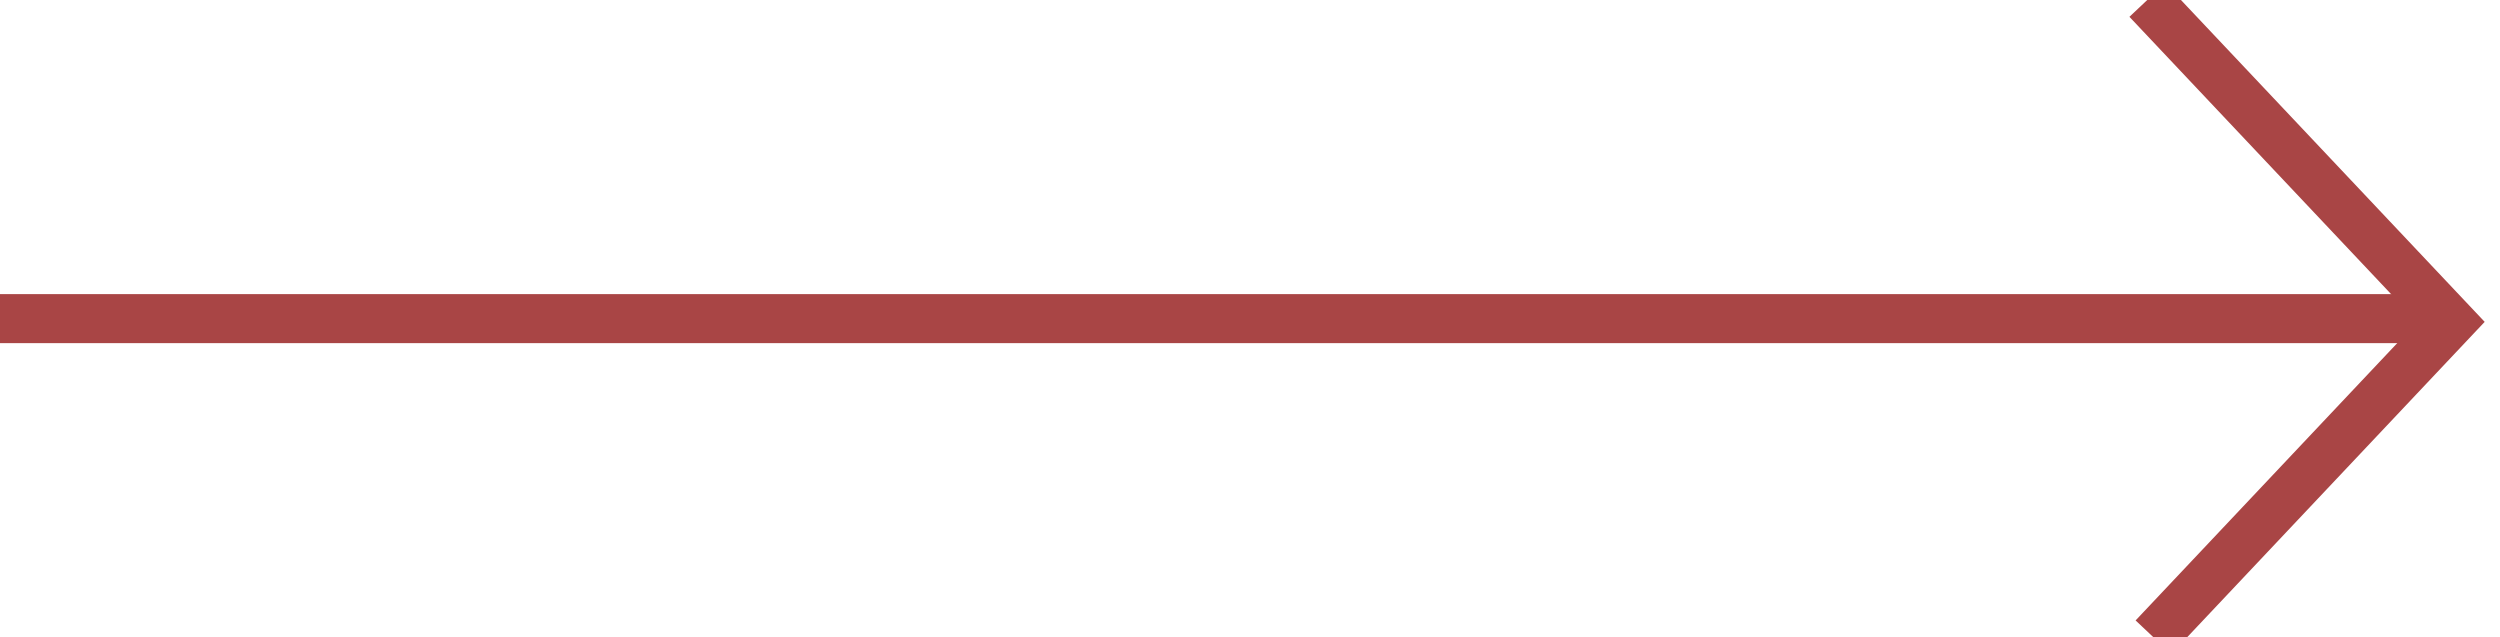
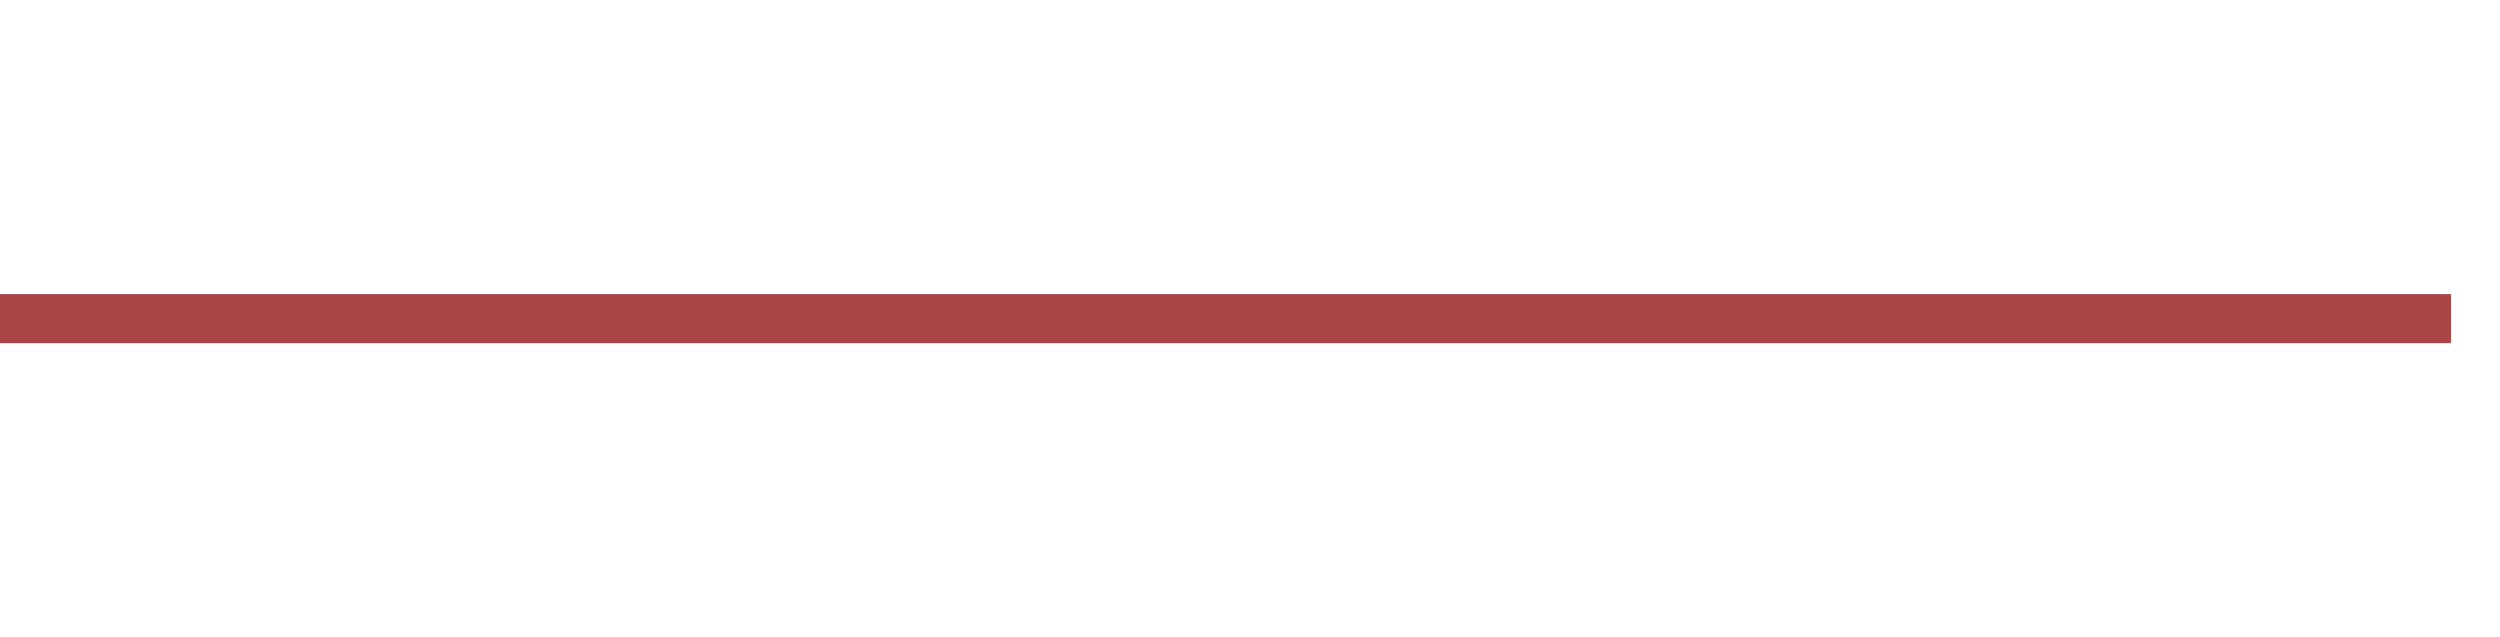
<svg xmlns="http://www.w3.org/2000/svg" width="51" height="13" viewBox="0 0 51 13">
  <g fill="none" fill-rule="evenodd">
    <rect width="50" height="1" y="6" fill="#A94545" transform="matrix(-1 0 0 1 50 0)" />
-     <polyline stroke="#A94545" points="40.402 9.472 46.836 3.402 53.402 9.598" transform="matrix(0 -1 -1 0 53.402 53.402)" />
  </g>
</svg>